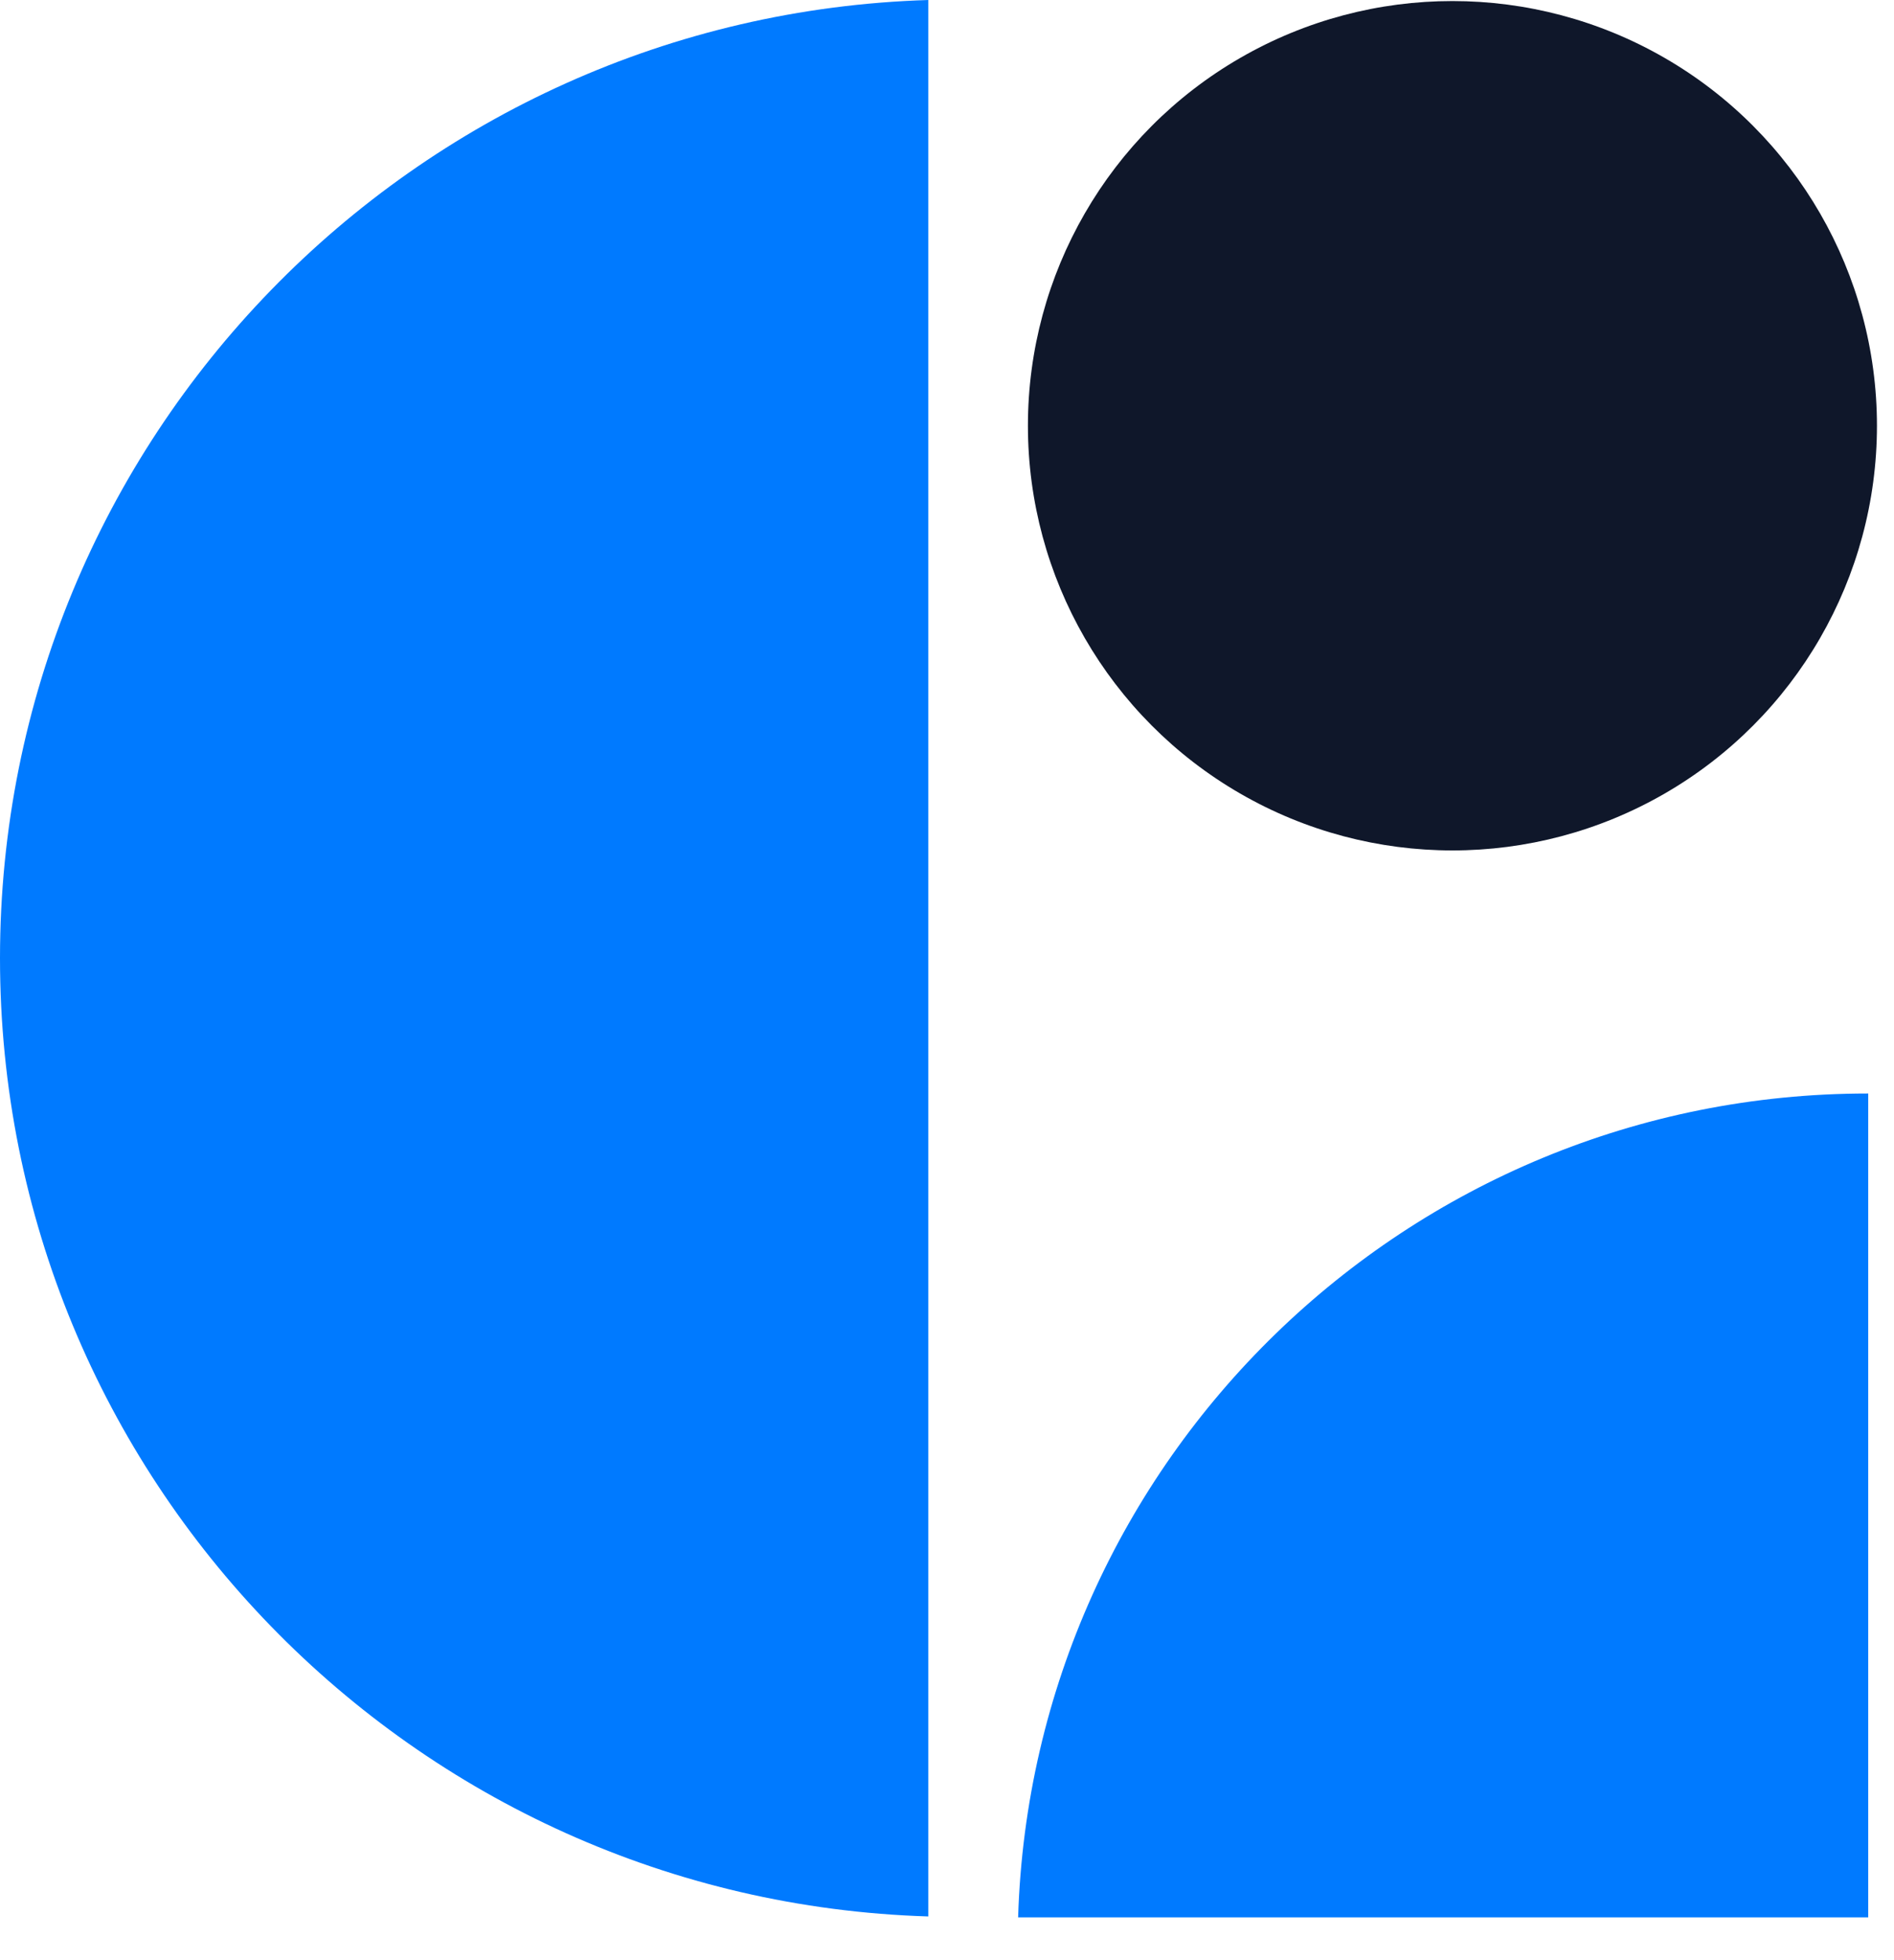
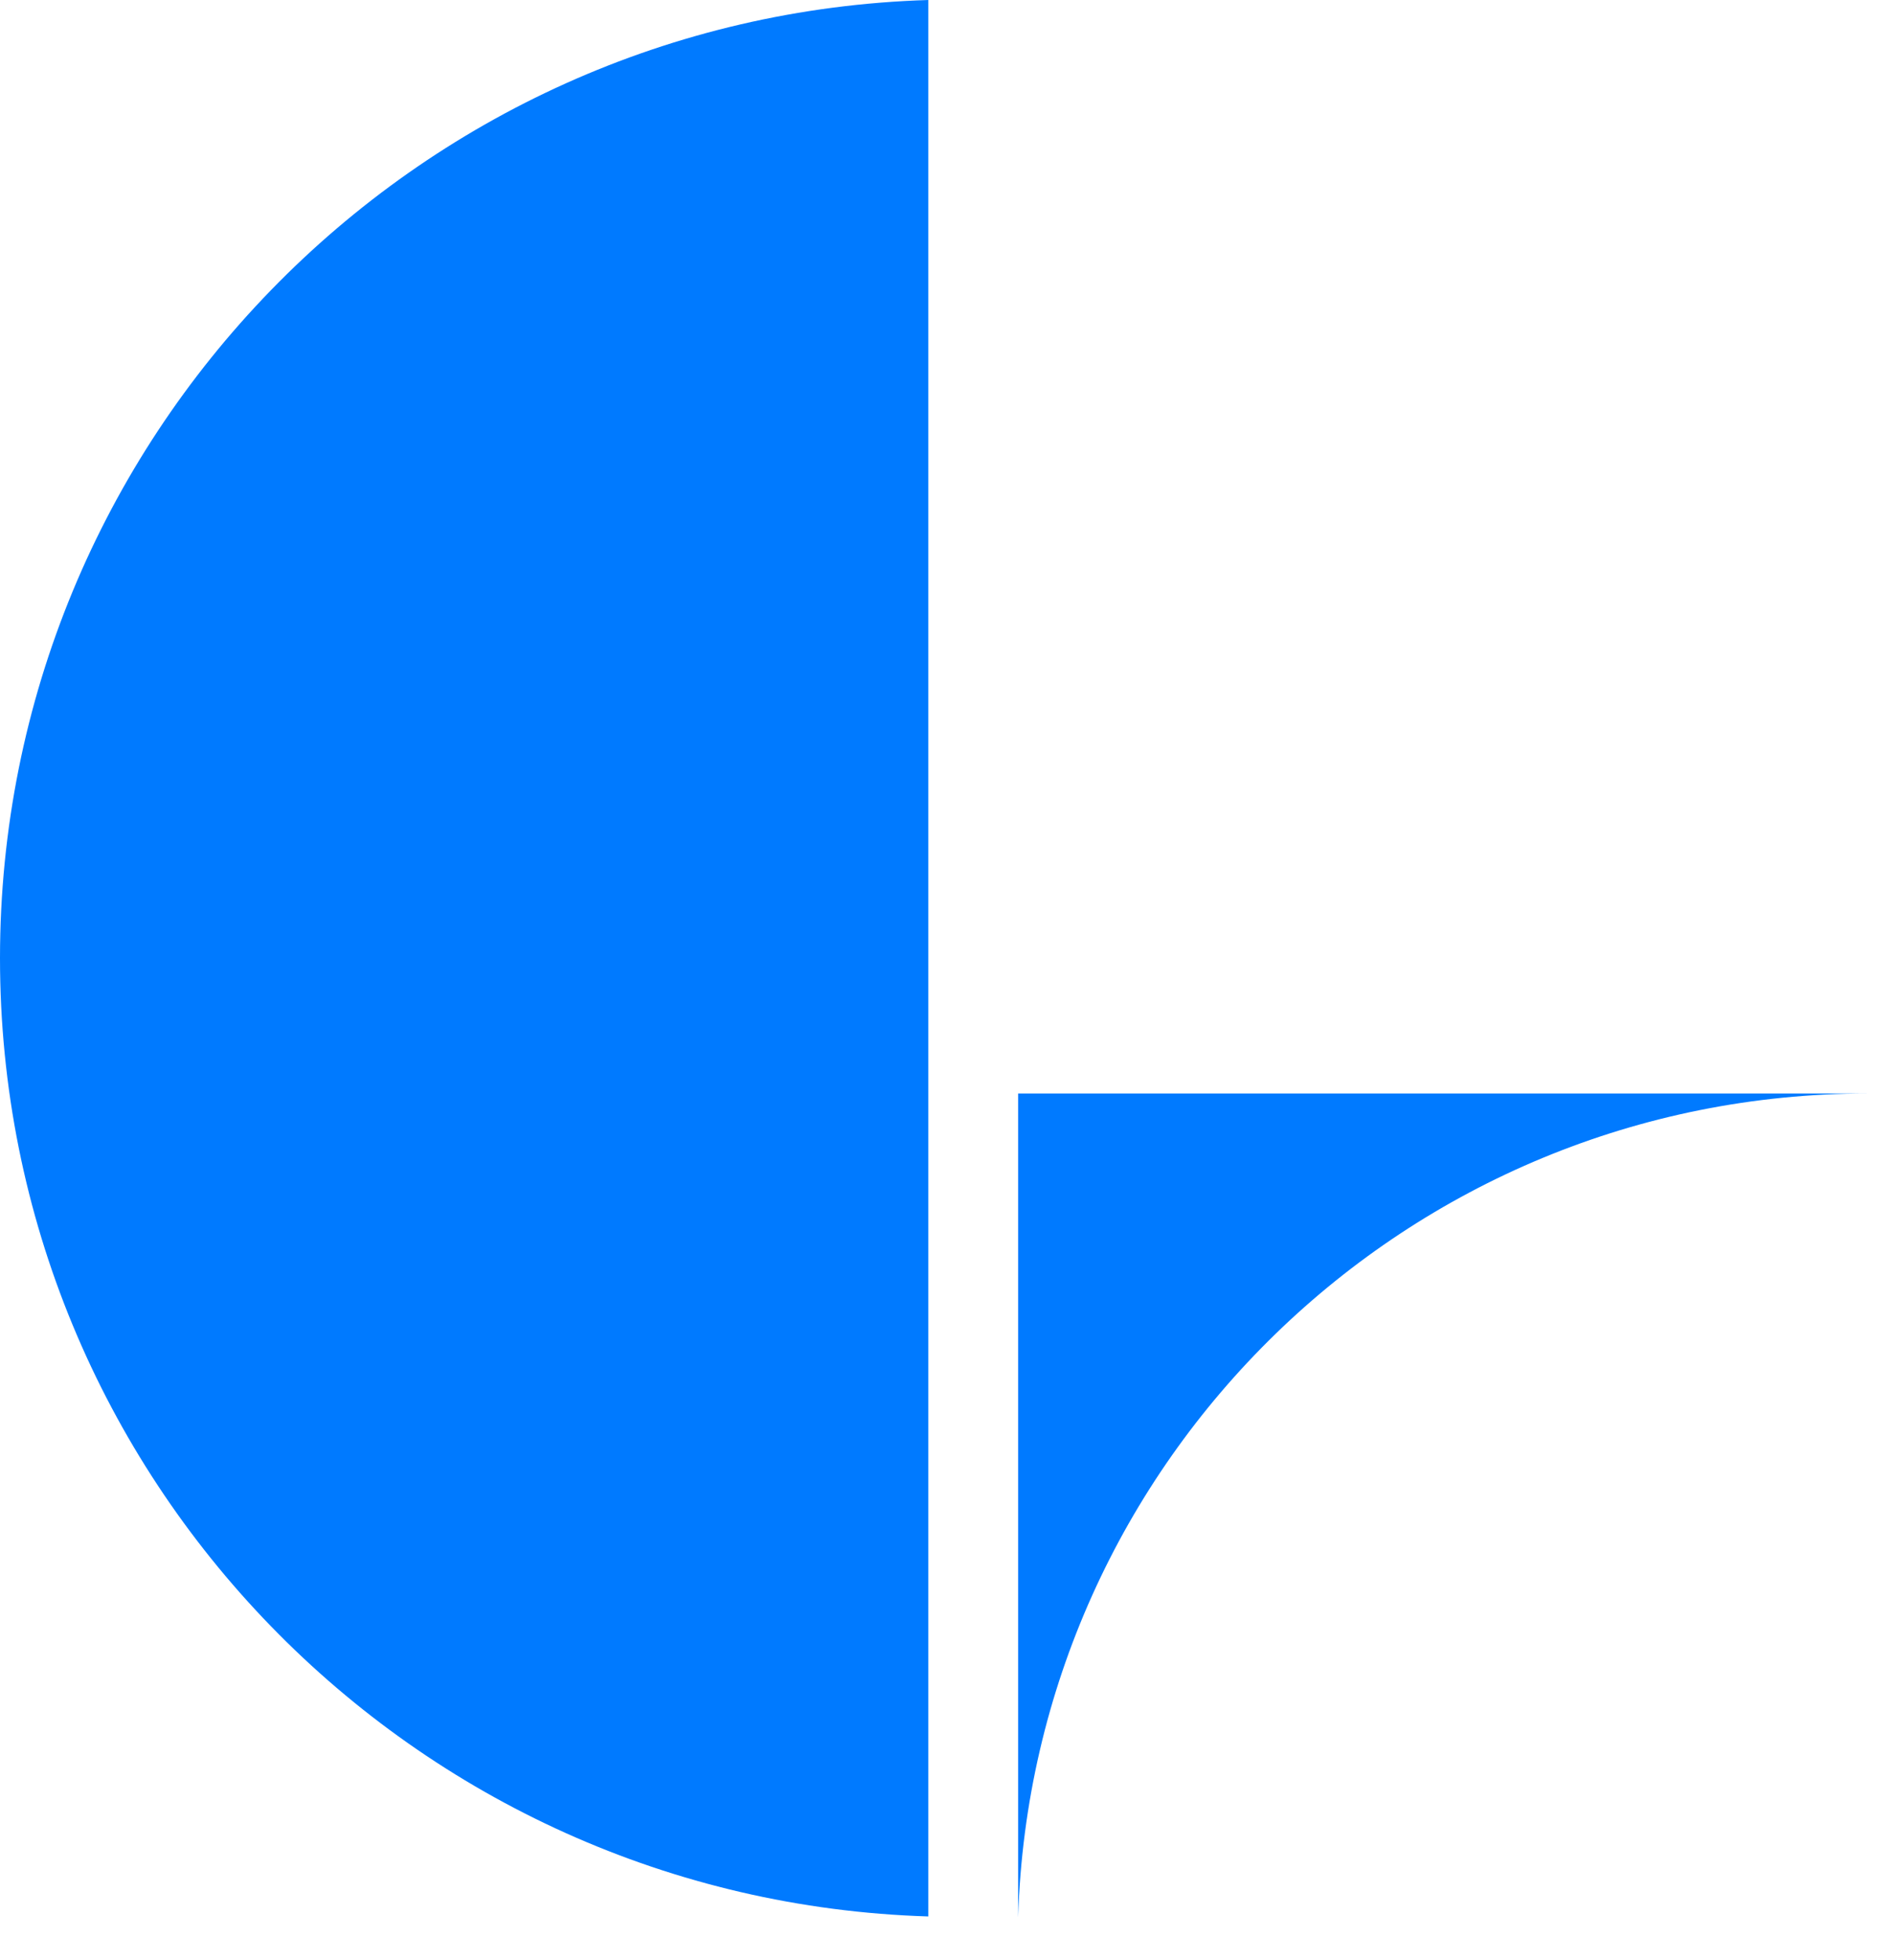
<svg xmlns="http://www.w3.org/2000/svg" width="29" height="30" viewBox="0 0 29 30" fill="none">
  <path fill-rule="evenodd" clip-rule="evenodd" d="M14.214 0V29.331C6.323 29.089 0 22.616 0 14.665C0 6.715 6.323 0.242 14.214 0Z" fill="#007AFF" />
-   <circle cx="22.239" cy="6.516" r="6.5" fill="#0F172A" />
-   <path fill-rule="evenodd" clip-rule="evenodd" d="M28.605 16.736C28.603 16.736 28.601 16.736 28.599 16.736C21.547 16.736 15.804 22.345 15.589 29.345L28.605 29.345V16.736Z" fill="#007AFF" />
+   <path fill-rule="evenodd" clip-rule="evenodd" d="M28.605 16.736C28.603 16.736 28.601 16.736 28.599 16.736C21.547 16.736 15.804 22.345 15.589 29.345V16.736Z" fill="#007AFF" />
</svg>